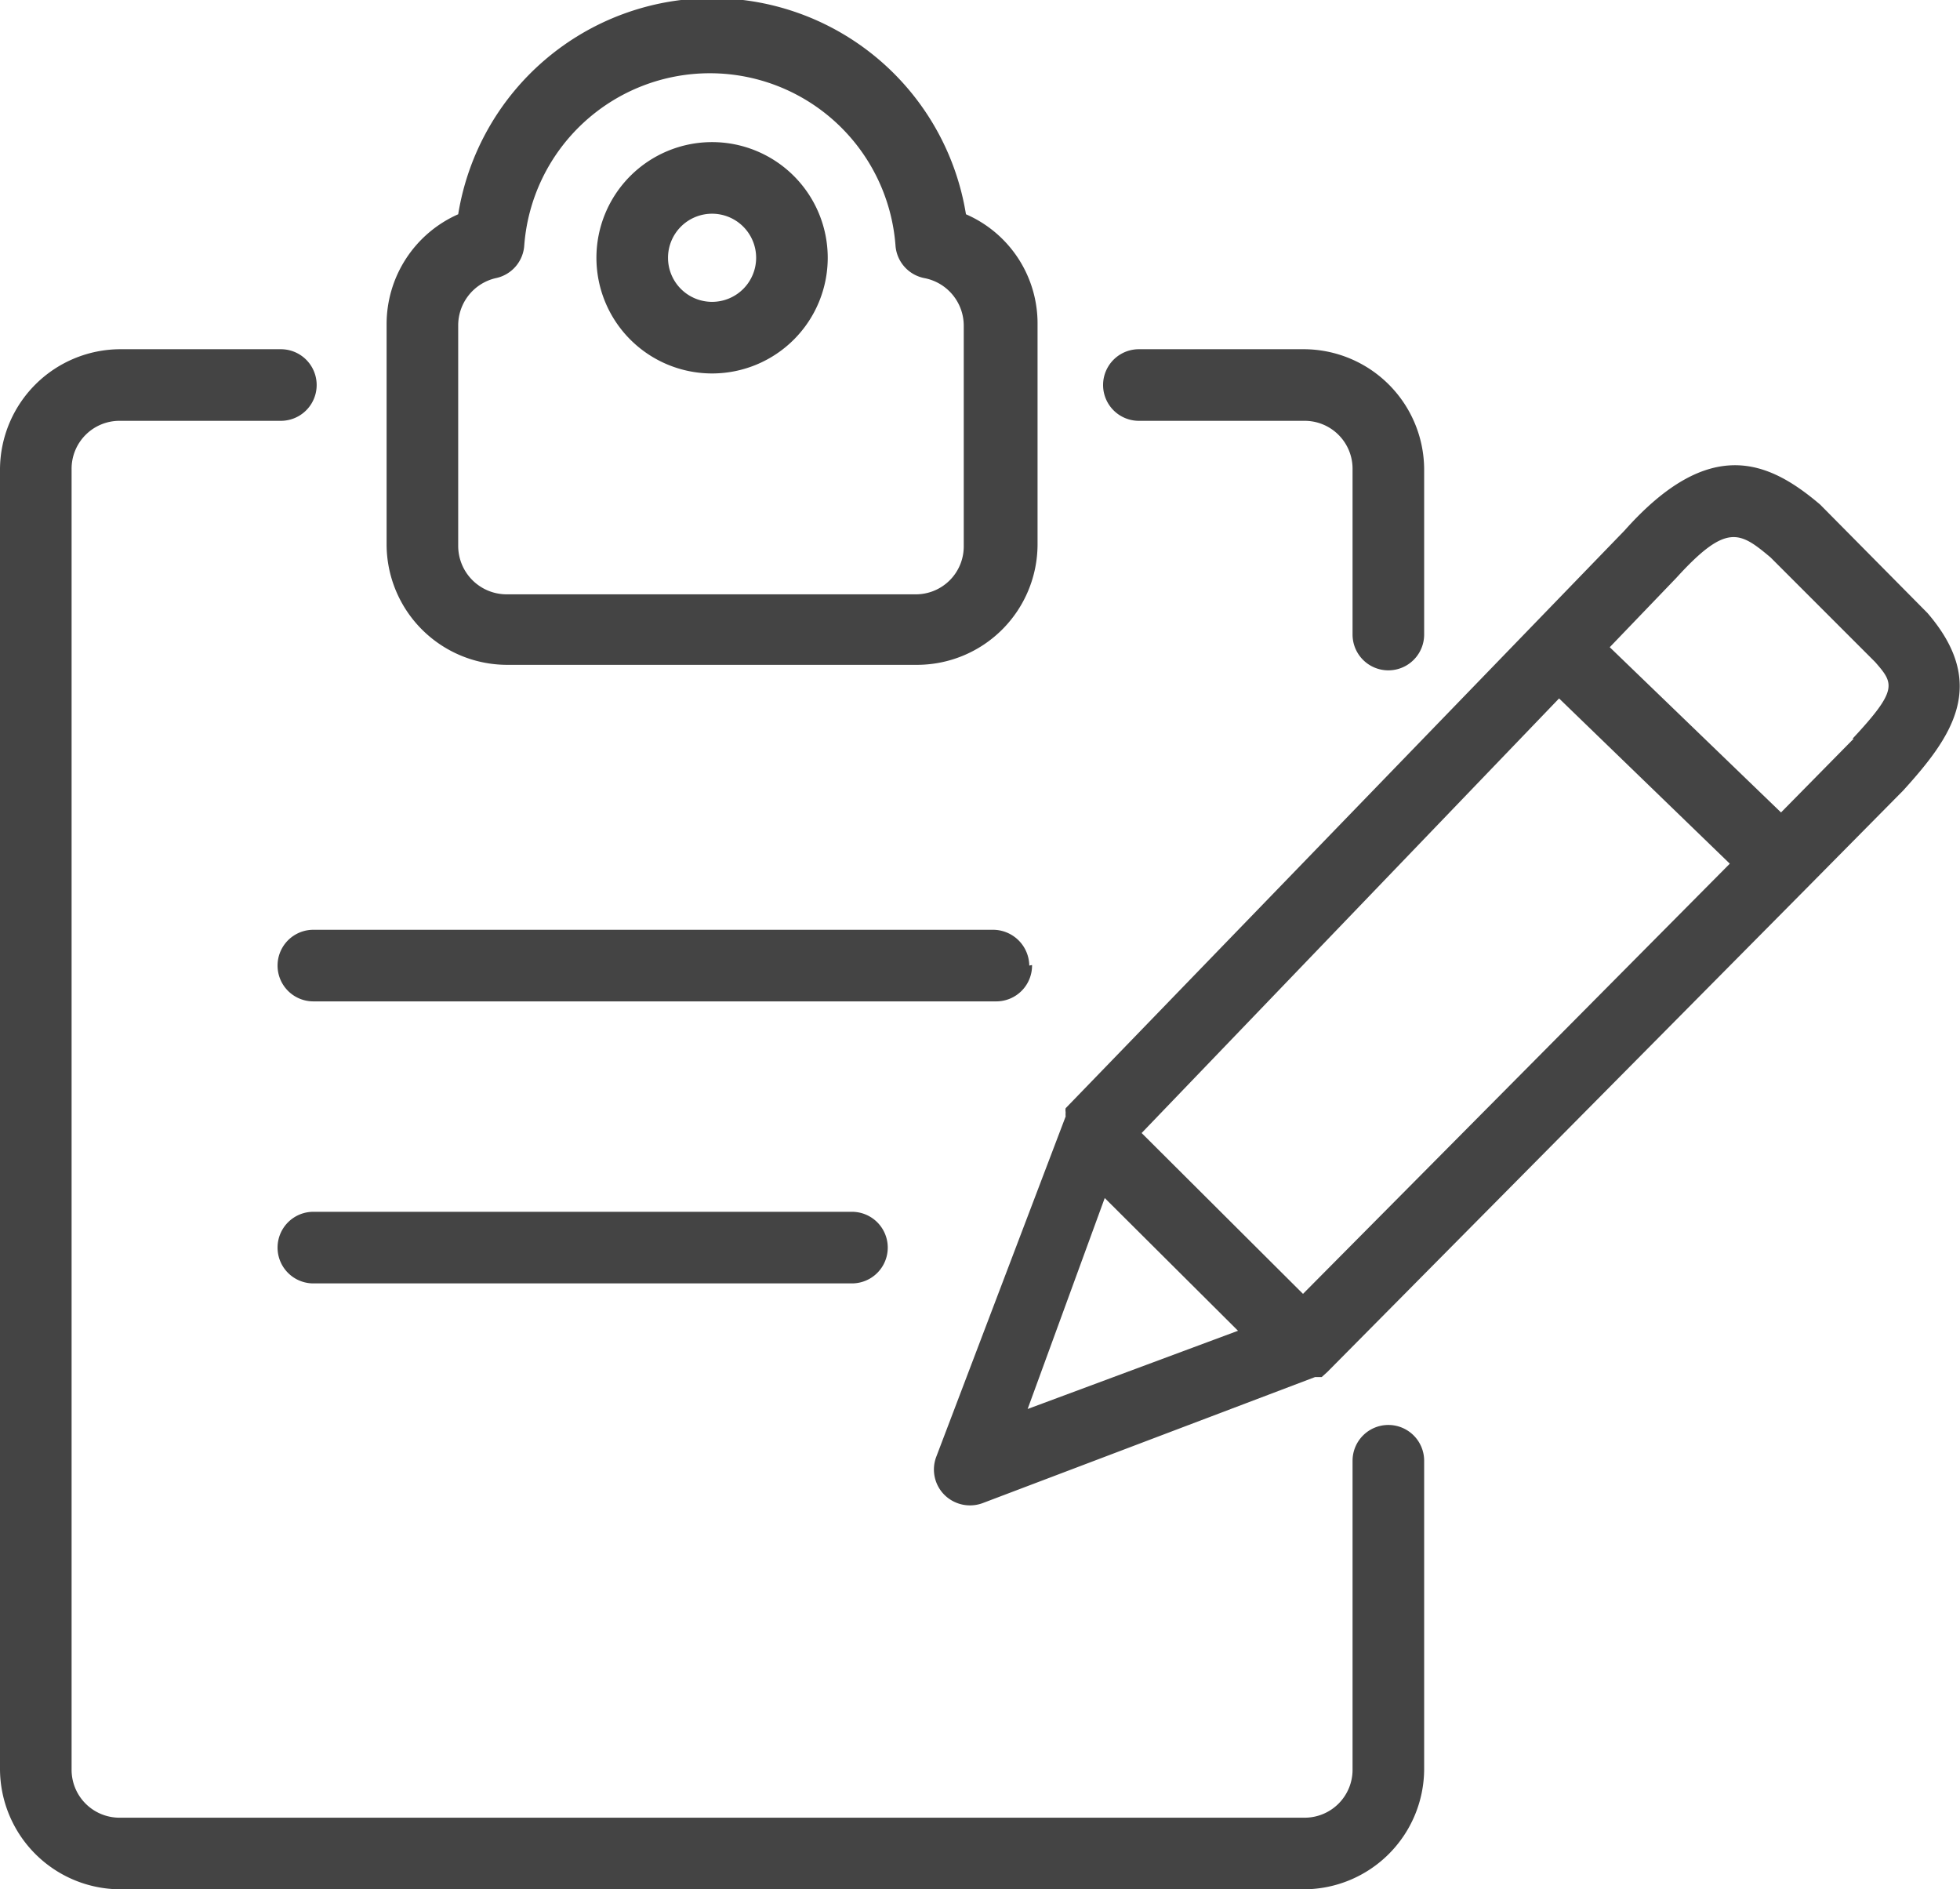
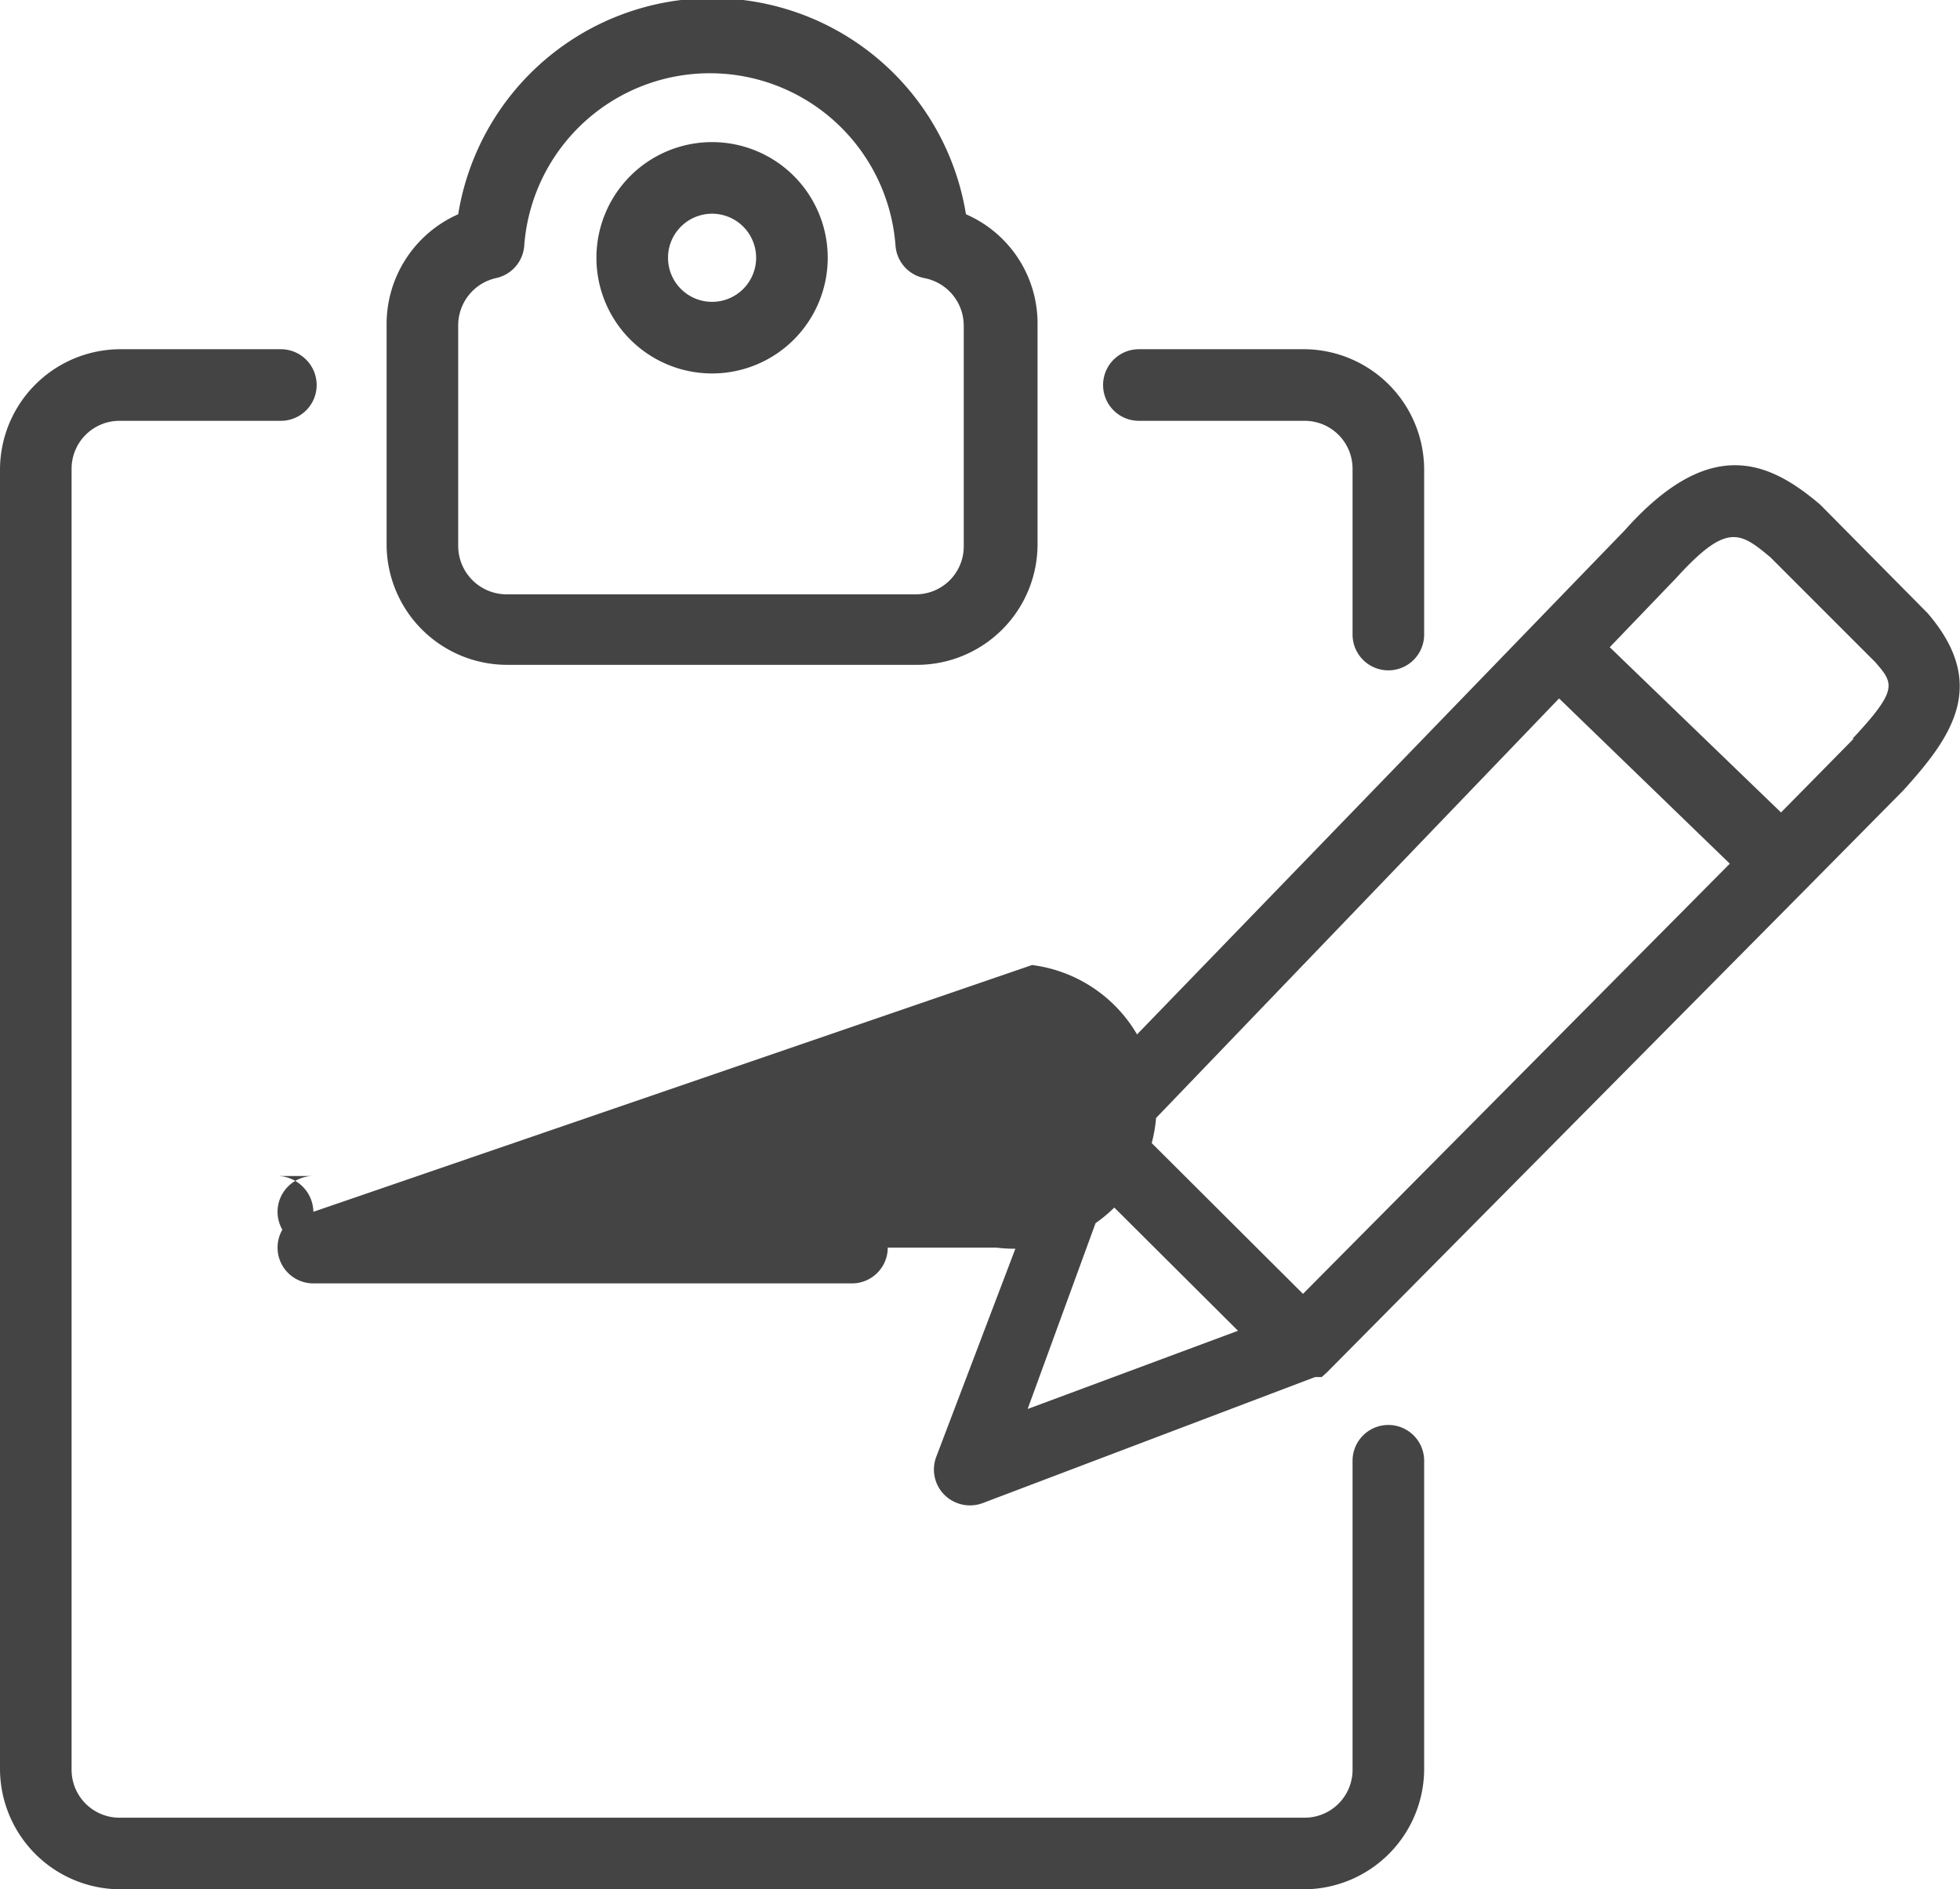
<svg xmlns="http://www.w3.org/2000/svg" viewBox="0 0 35.59 34.3">
  <defs>
    <style>.cls-1{fill:#444;}</style>
  </defs>
  <title>Asset 18</title>
  <g id="Layer_2" data-name="Layer 2">
    <g id="icons">
-       <path class="cls-1" d="M25.21,25.87a.65.65,0,0,0-.65.65v5.6a.87.87,0,0,1-.88.88H2.18a.87.87,0,0,1-.88-.88V8.52a.87.87,0,0,1,.88-.88H5.1a.65.65,0,0,0,0-1.3H2.18A2.19,2.19,0,0,0,0,8.52v23.6A2.19,2.19,0,0,0,2.18,34.3h21.5a2.19,2.19,0,0,0,2.18-2.18v-5.6A.65.65,0,0,0,25.21,25.87ZM20.68,7.64h3a.87.87,0,0,1,.88.88v3a.65.65,0,1,0,1.3,0v-3a2.19,2.19,0,0,0-2.18-2.18h-3a.65.65,0,1,0,0,1.3Zm-7.75-.86a2.1,2.1,0,1,0-2.1-2.1A2.1,2.1,0,0,0,12.93,6.78Zm0-2.9a.8.8,0,1,1-.8.8A.8.8,0,0,1,12.93,3.88ZM9.2,12.07h7.46a2.19,2.19,0,0,0,2.18-2.18v-4a2.16,2.16,0,0,0-1.3-2,4.67,4.67,0,0,0-9.22,0,2.18,2.18,0,0,0-1.3,2v4A2.19,2.19,0,0,0,9.2,12.07ZM8.32,5.91A.88.88,0,0,1,9,5.05a.65.65,0,0,0,.52-.6,3.38,3.38,0,0,1,6.74,0,.65.65,0,0,0,.53.6.88.88,0,0,1,.71.86v4a.87.87,0,0,1-.88.88H9.2a.88.88,0,0,1-.88-.88ZM5.69,22a.65.65,0,1,0,0,1.3h9.78a.65.65,0,0,0,0-1.3Zm13-4.47a.66.66,0,0,0-.65-.65H5.69a.65.65,0,0,0,0,1.3h12.4A.65.65,0,0,0,18.74,17.52ZM35,11.13l0,0L33.05,9.16l0,0c-.93-.79-2-1.27-3.55.47L19.35,20.12h0l0,0a.18.18,0,0,0,0,.07l0,0a.59.59,0,0,0,0,.08h0L17,26.45a.65.65,0,0,0,.15.69.66.66,0,0,0,.69.15L23.88,25h0L24,25h0l.1-.09h0l8.68-8.76h0l1.78-1.8C35.44,13.38,36.12,12.43,35,11.13ZM18.66,25.58l1.4-3.83,2.42,2.41Zm5-2.09-2.93-2.92,7.58-7.89,3.1,3Zm10-10.08-1.32,1.34-3.11-3,1.21-1.26,0,0c.91-1,1.15-.84,1.71-.37l1.9,1.9C34.39,12.41,34.47,12.52,33.64,13.41Z" />
+       <path class="cls-1" d="M25.21,25.87a.65.65,0,0,0-.65.65v5.6a.87.87,0,0,1-.88.88H2.18a.87.87,0,0,1-.88-.88V8.52a.87.87,0,0,1,.88-.88H5.1a.65.65,0,0,0,0-1.3H2.18A2.19,2.19,0,0,0,0,8.52v23.6A2.19,2.19,0,0,0,2.18,34.3h21.5a2.19,2.19,0,0,0,2.18-2.18v-5.6A.65.65,0,0,0,25.21,25.87ZM20.68,7.64h3a.87.87,0,0,1,.88.88v3a.65.65,0,1,0,1.3,0v-3a2.19,2.19,0,0,0-2.18-2.18h-3a.65.65,0,1,0,0,1.3Zm-7.75-.86a2.1,2.1,0,1,0-2.1-2.1A2.1,2.1,0,0,0,12.93,6.78Zm0-2.9a.8.8,0,1,1-.8.8A.8.8,0,0,1,12.93,3.88ZM9.2,12.07h7.46a2.19,2.19,0,0,0,2.18-2.18v-4a2.16,2.16,0,0,0-1.3-2,4.67,4.67,0,0,0-9.22,0,2.18,2.18,0,0,0-1.3,2v4A2.19,2.19,0,0,0,9.2,12.07ZM8.32,5.91A.88.88,0,0,1,9,5.05a.65.65,0,0,0,.52-.6,3.38,3.38,0,0,1,6.74,0,.65.65,0,0,0,.53.6.88.88,0,0,1,.71.86v4a.87.87,0,0,1-.88.88H9.2a.88.88,0,0,1-.88-.88ZM5.69,22a.65.65,0,1,0,0,1.3h9.78a.65.65,0,0,0,0-1.3Za.66.66,0,0,0-.65-.65H5.69a.65.65,0,0,0,0,1.3h12.4A.65.65,0,0,0,18.74,17.52ZM35,11.13l0,0L33.05,9.16l0,0c-.93-.79-2-1.27-3.55.47L19.35,20.12h0l0,0a.18.18,0,0,0,0,.07l0,0a.59.59,0,0,0,0,.08h0L17,26.45a.65.65,0,0,0,.15.69.66.66,0,0,0,.69.15L23.88,25h0L24,25h0l.1-.09h0l8.68-8.76h0l1.78-1.8C35.44,13.38,36.12,12.43,35,11.13ZM18.66,25.58l1.4-3.83,2.42,2.41Zm5-2.09-2.93-2.92,7.58-7.89,3.1,3Zm10-10.08-1.32,1.34-3.11-3,1.21-1.26,0,0c.91-1,1.15-.84,1.71-.37l1.9,1.9C34.39,12.41,34.47,12.52,33.64,13.41Z" />
    </g>
  </g>
</svg>